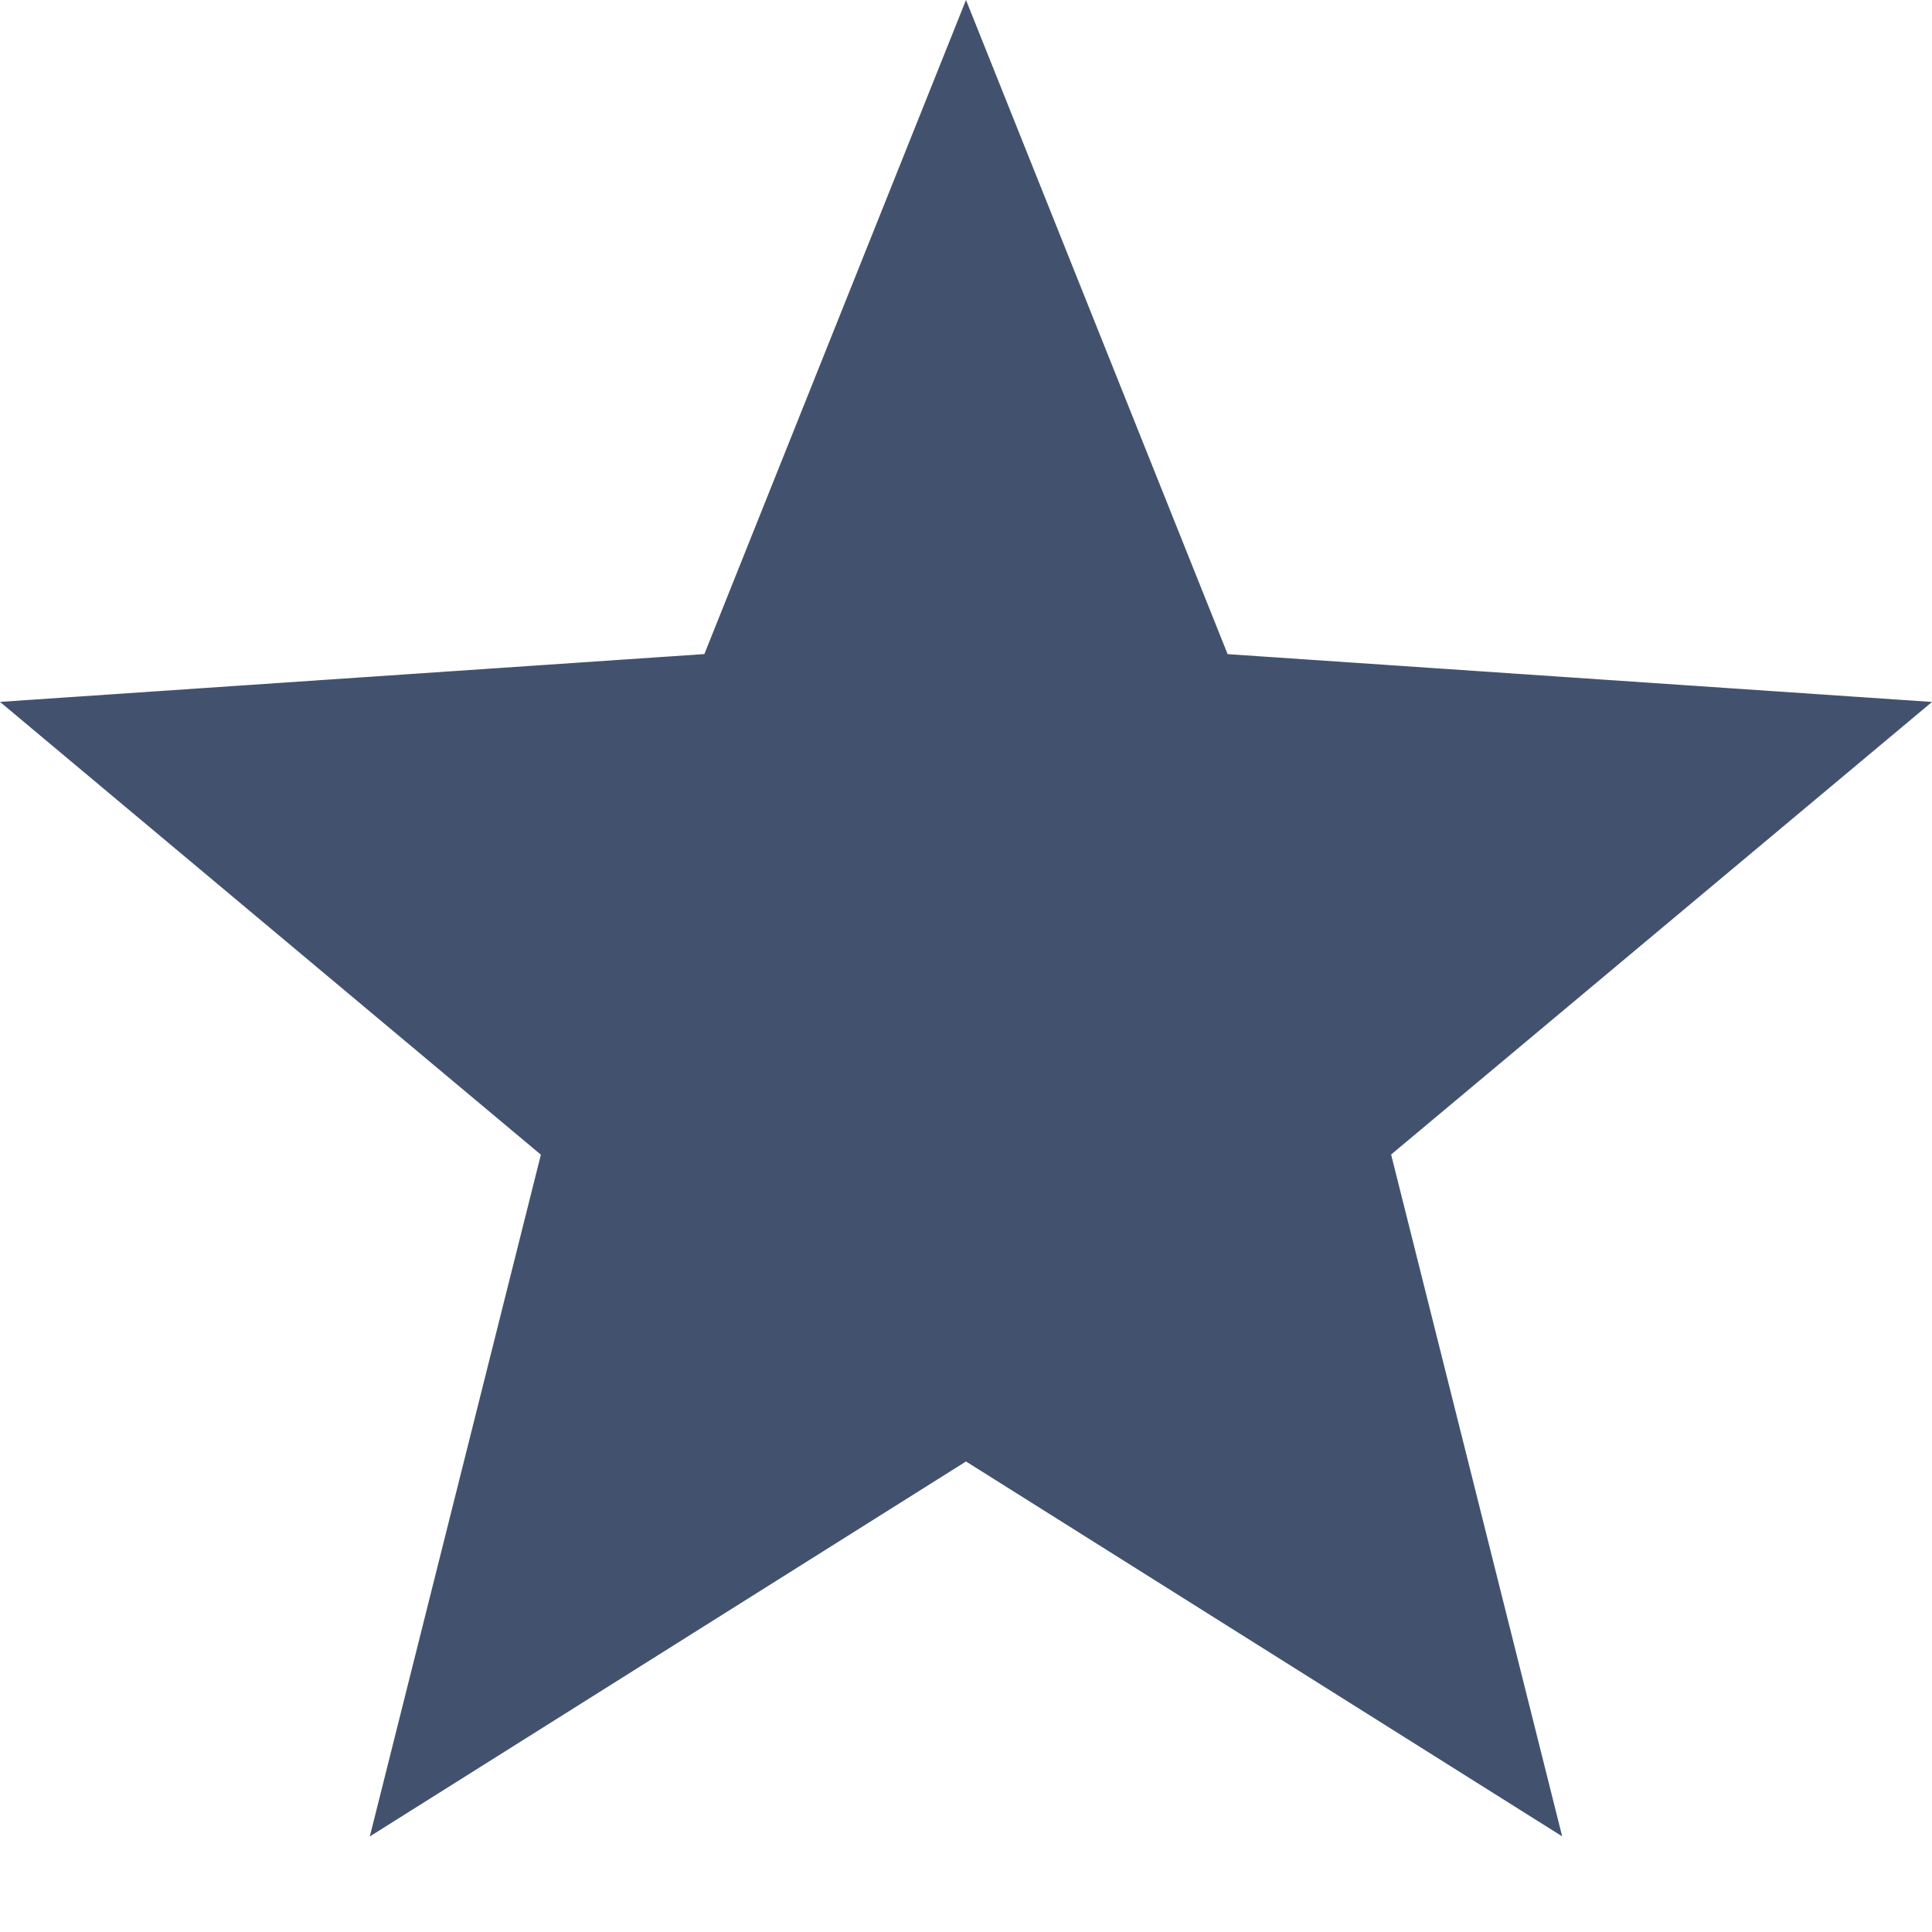
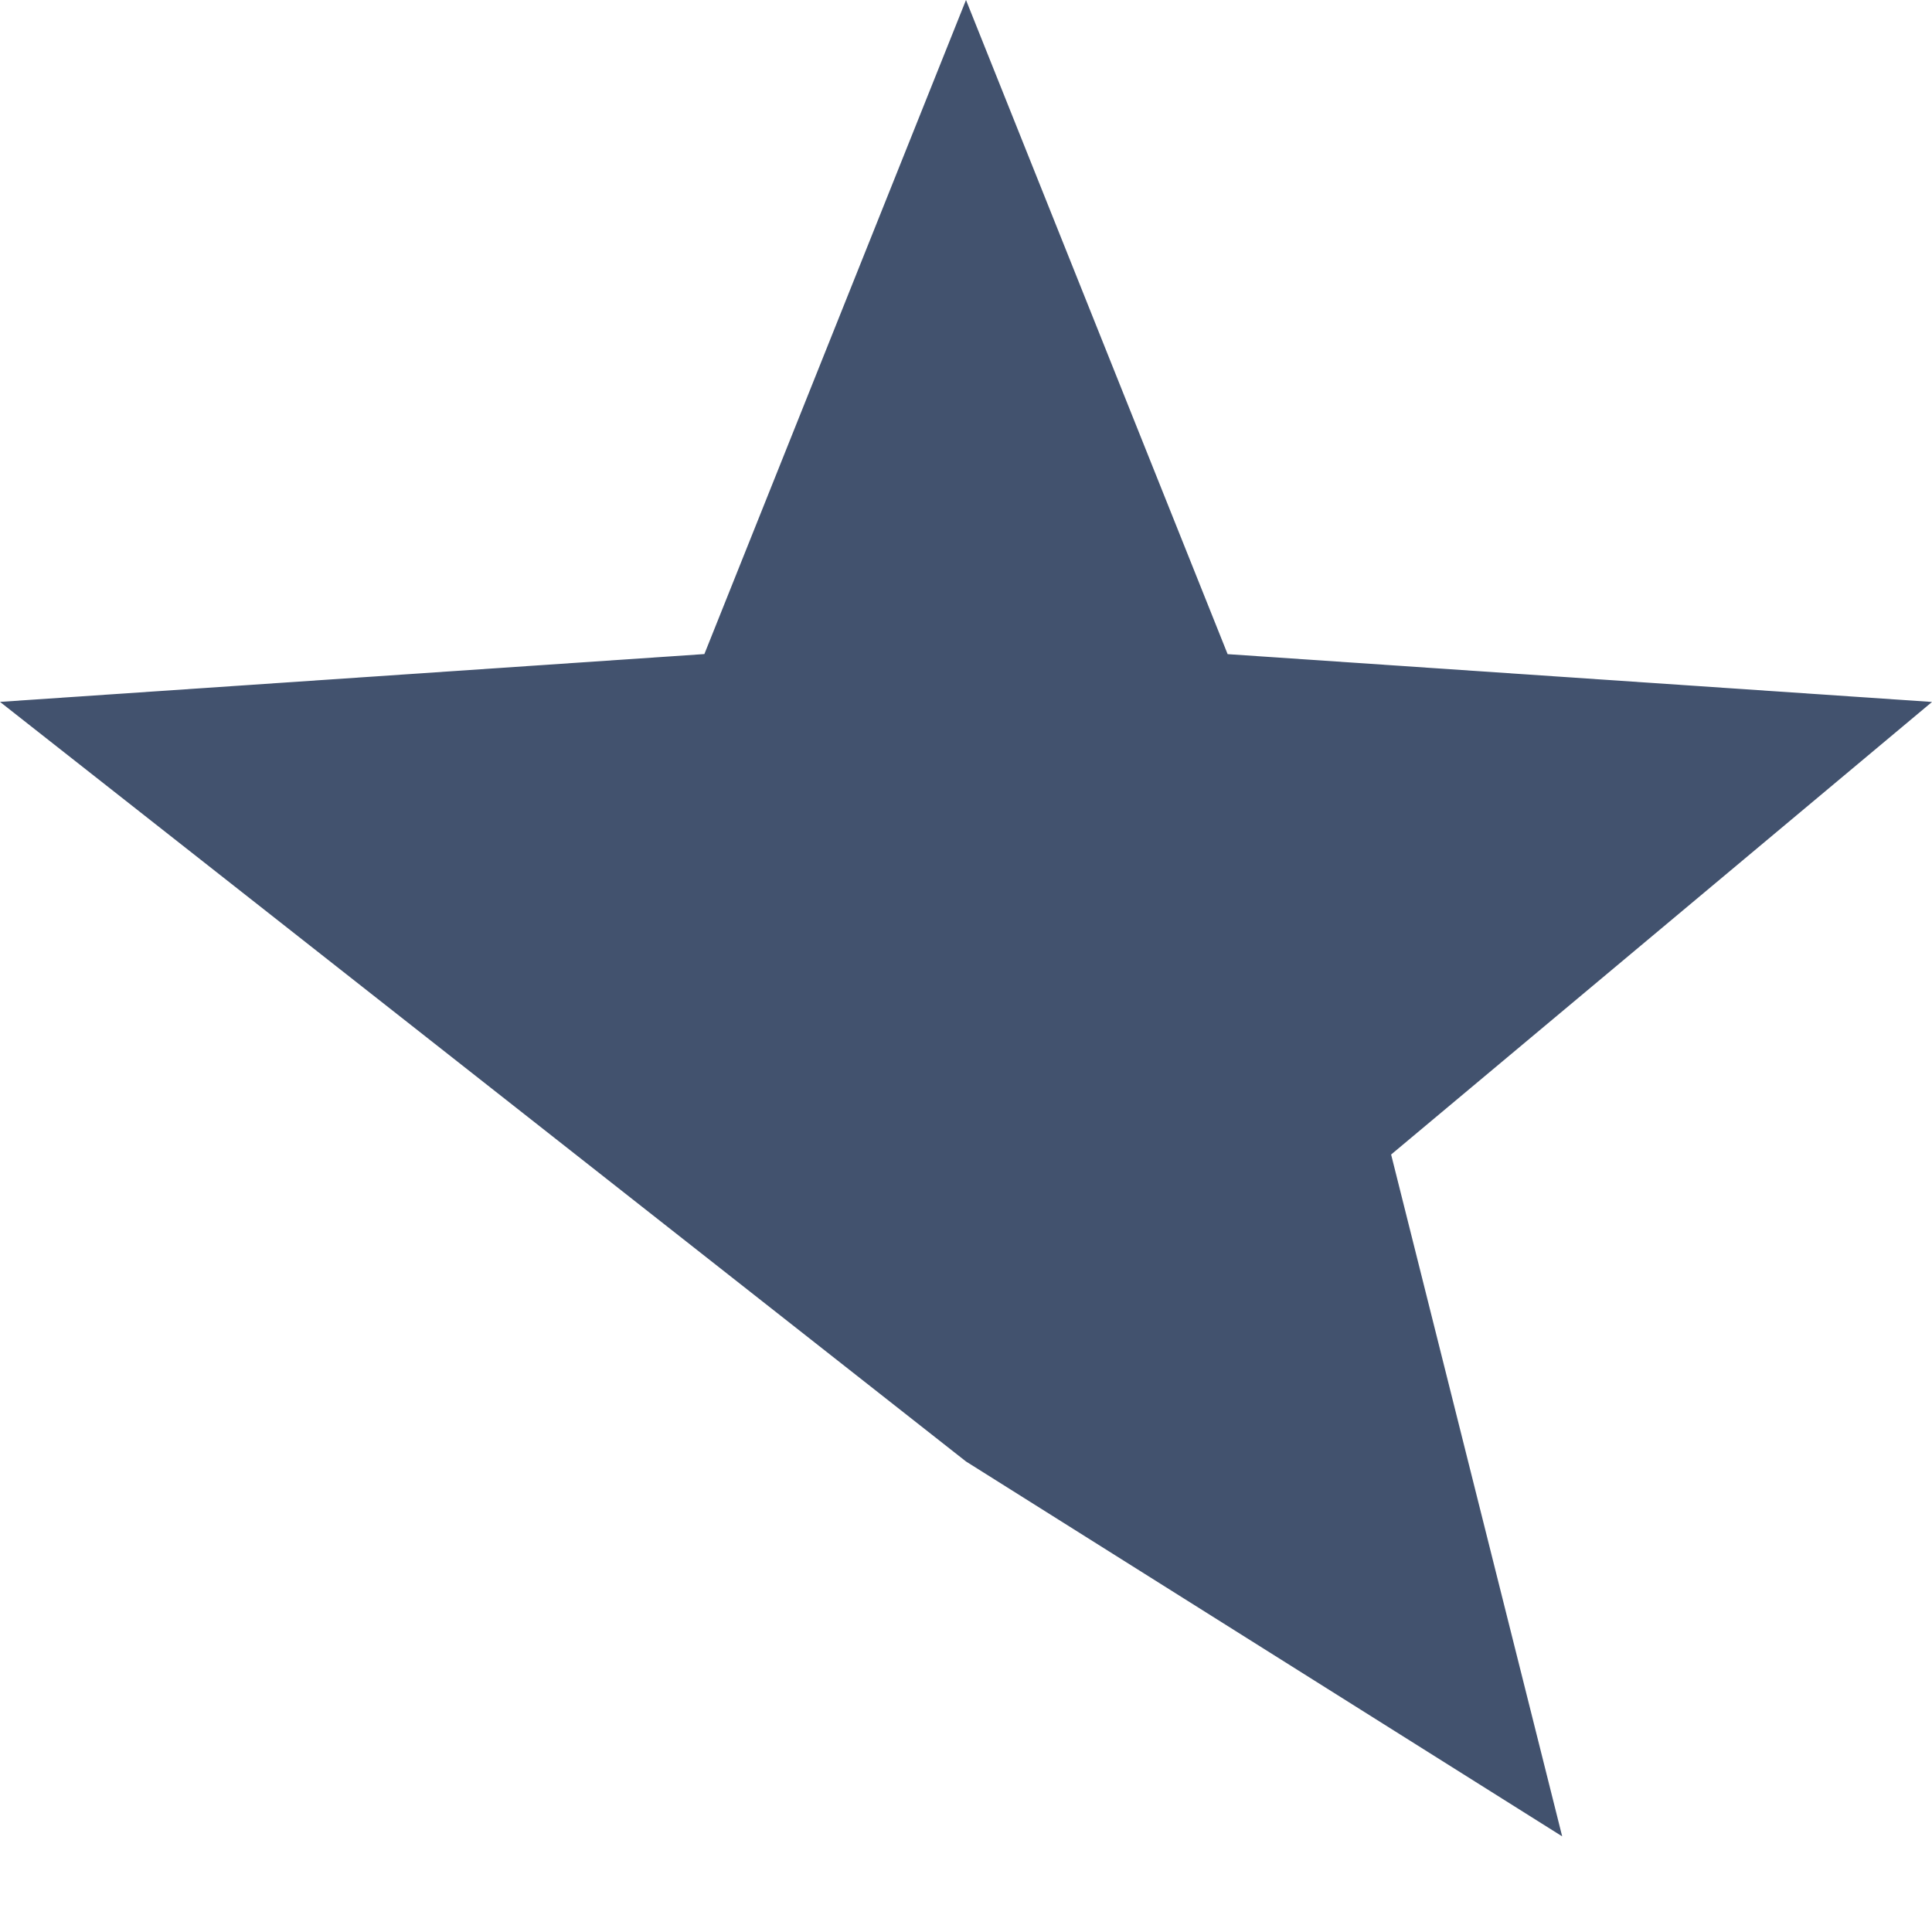
<svg xmlns="http://www.w3.org/2000/svg" xmlns:xlink="http://www.w3.org/1999/xlink" class="icon icon--default list__icon" width="24" height="24">
  <defs>
    <symbol viewBox="0 0 24 24" id="star">
-       <path d="M12 0L8.75 8.125 0 8.719l6.719 5.625-2.125 8.469L12 18.155l7.406 4.657-2.125-8.47L24 8.72l-8.75-.594z" />
+       <path d="M12 0L8.75 8.125 0 8.719L12 18.155l7.406 4.657-2.125-8.47L24 8.72l-8.75-.594z" />
    </symbol>
  </defs>
  <use xlink:href="#star" fill="#42526E" />
</svg>